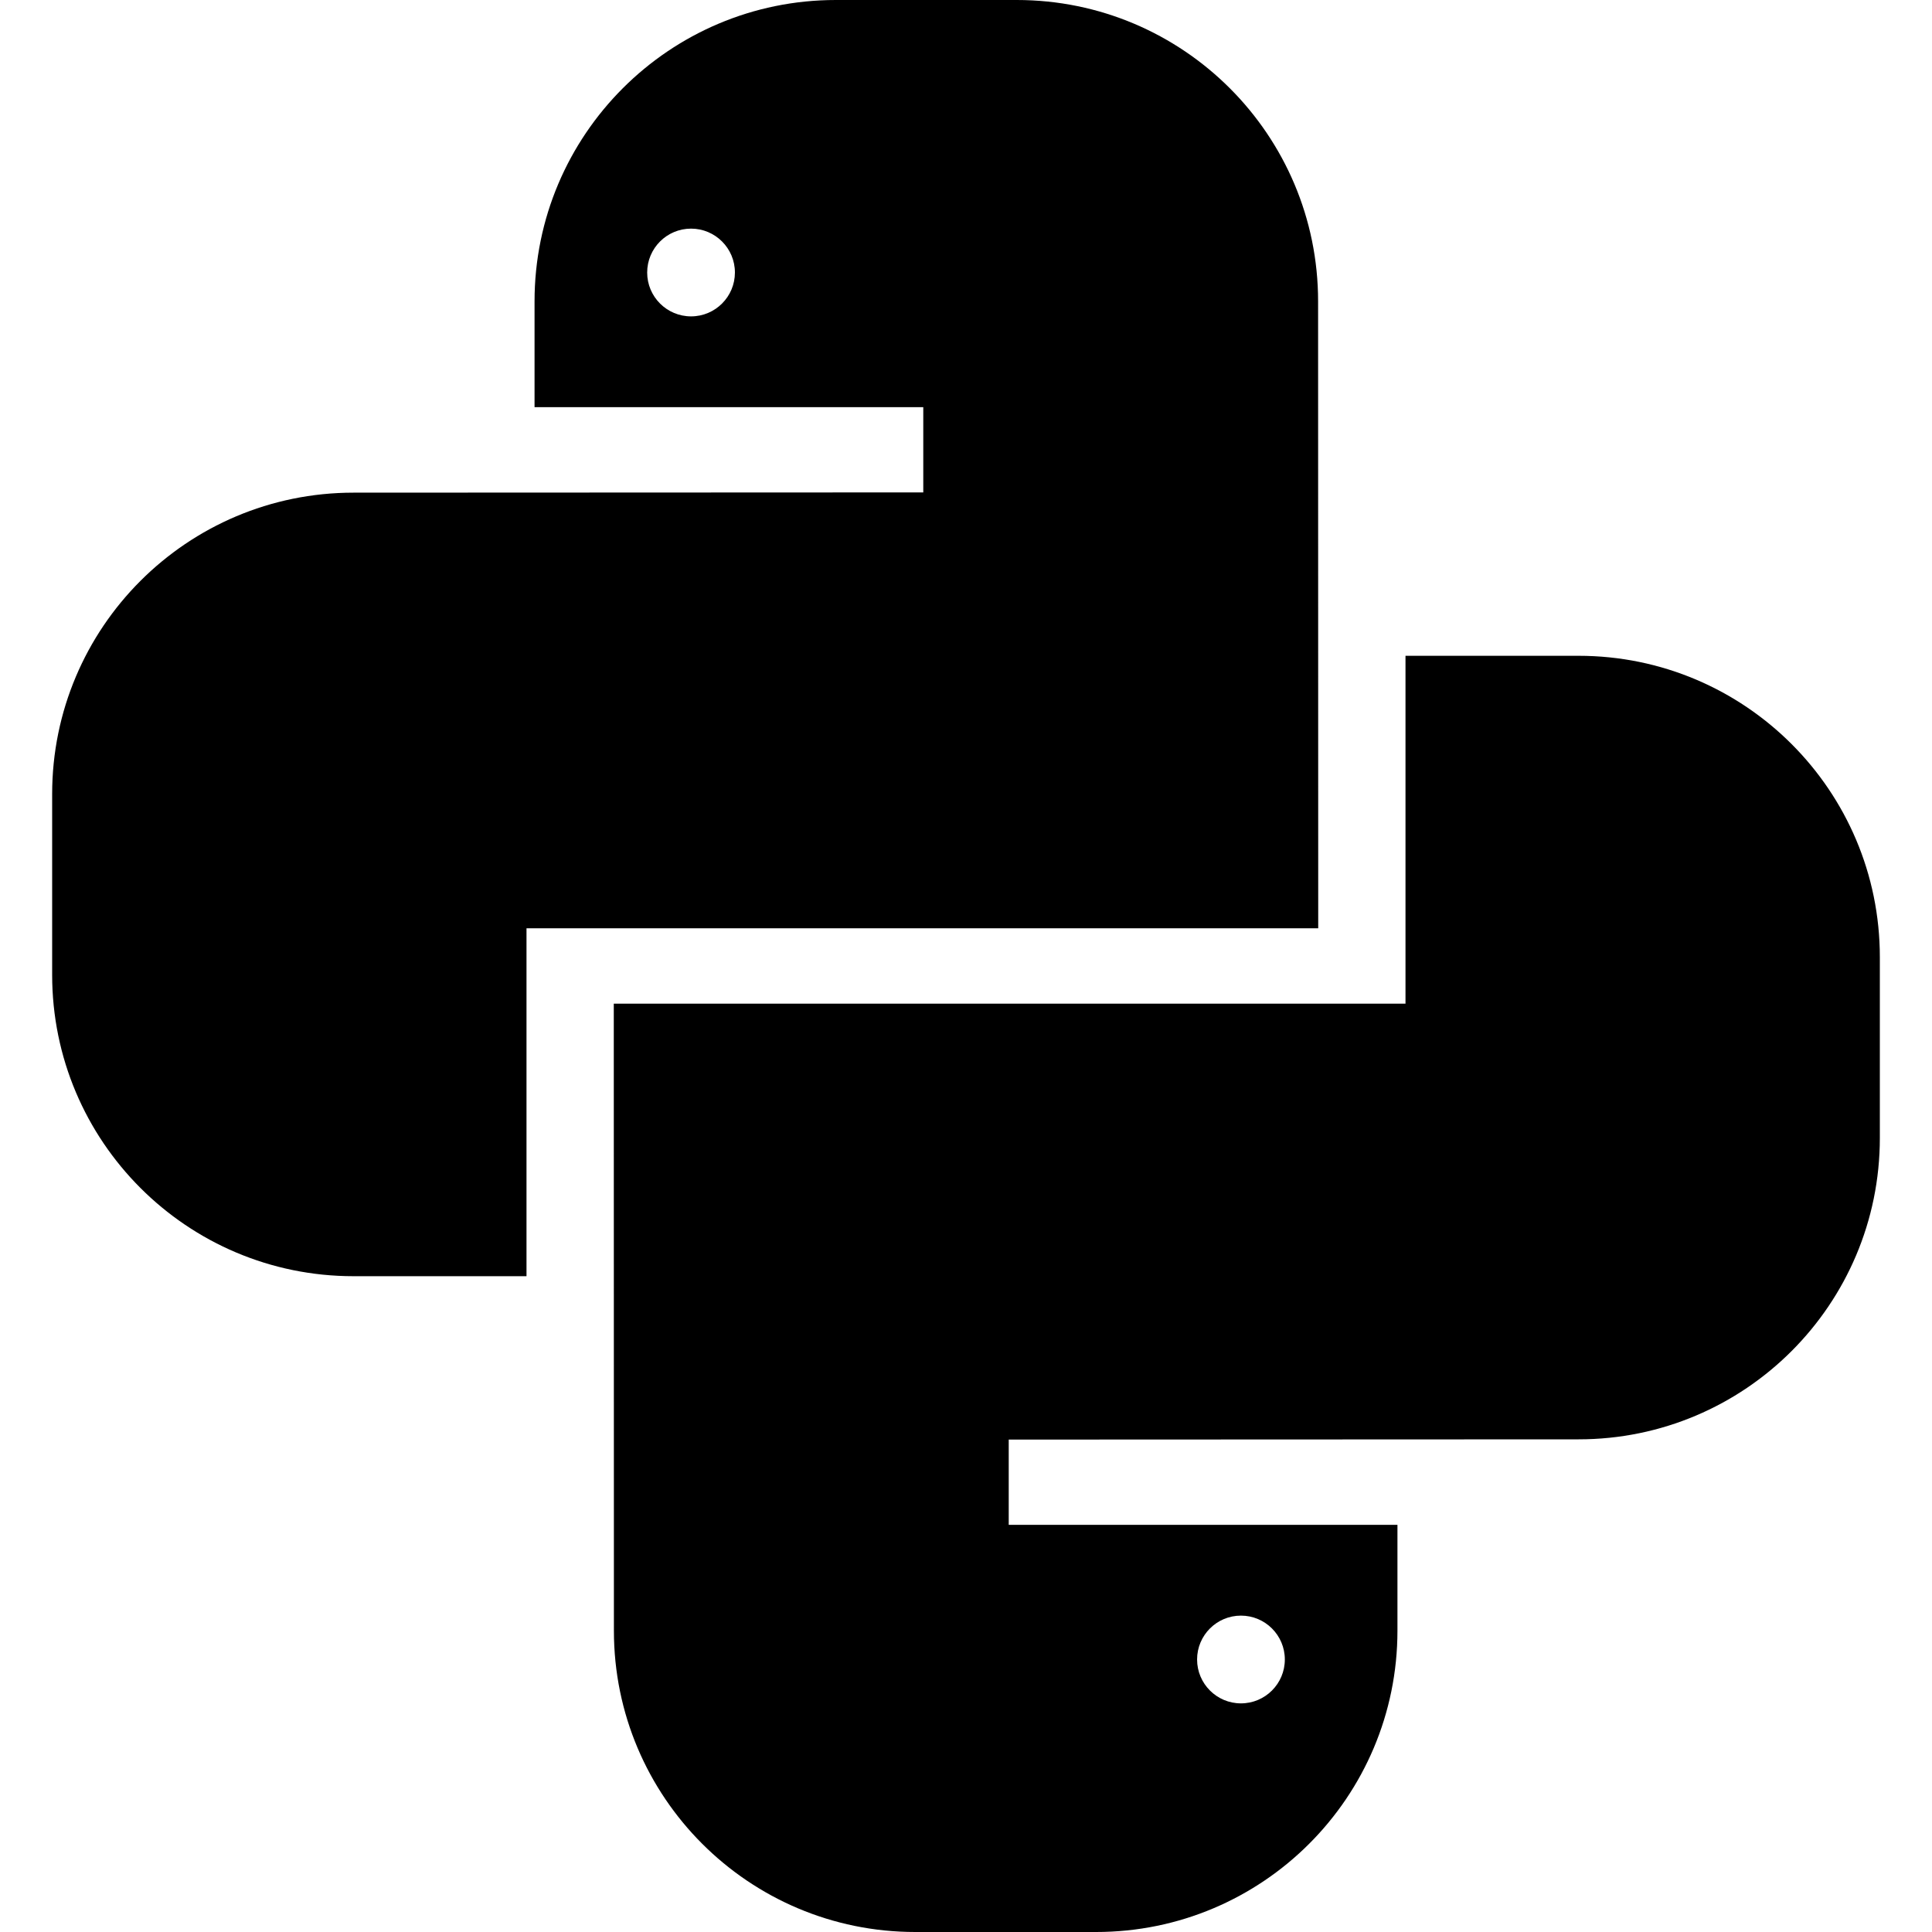
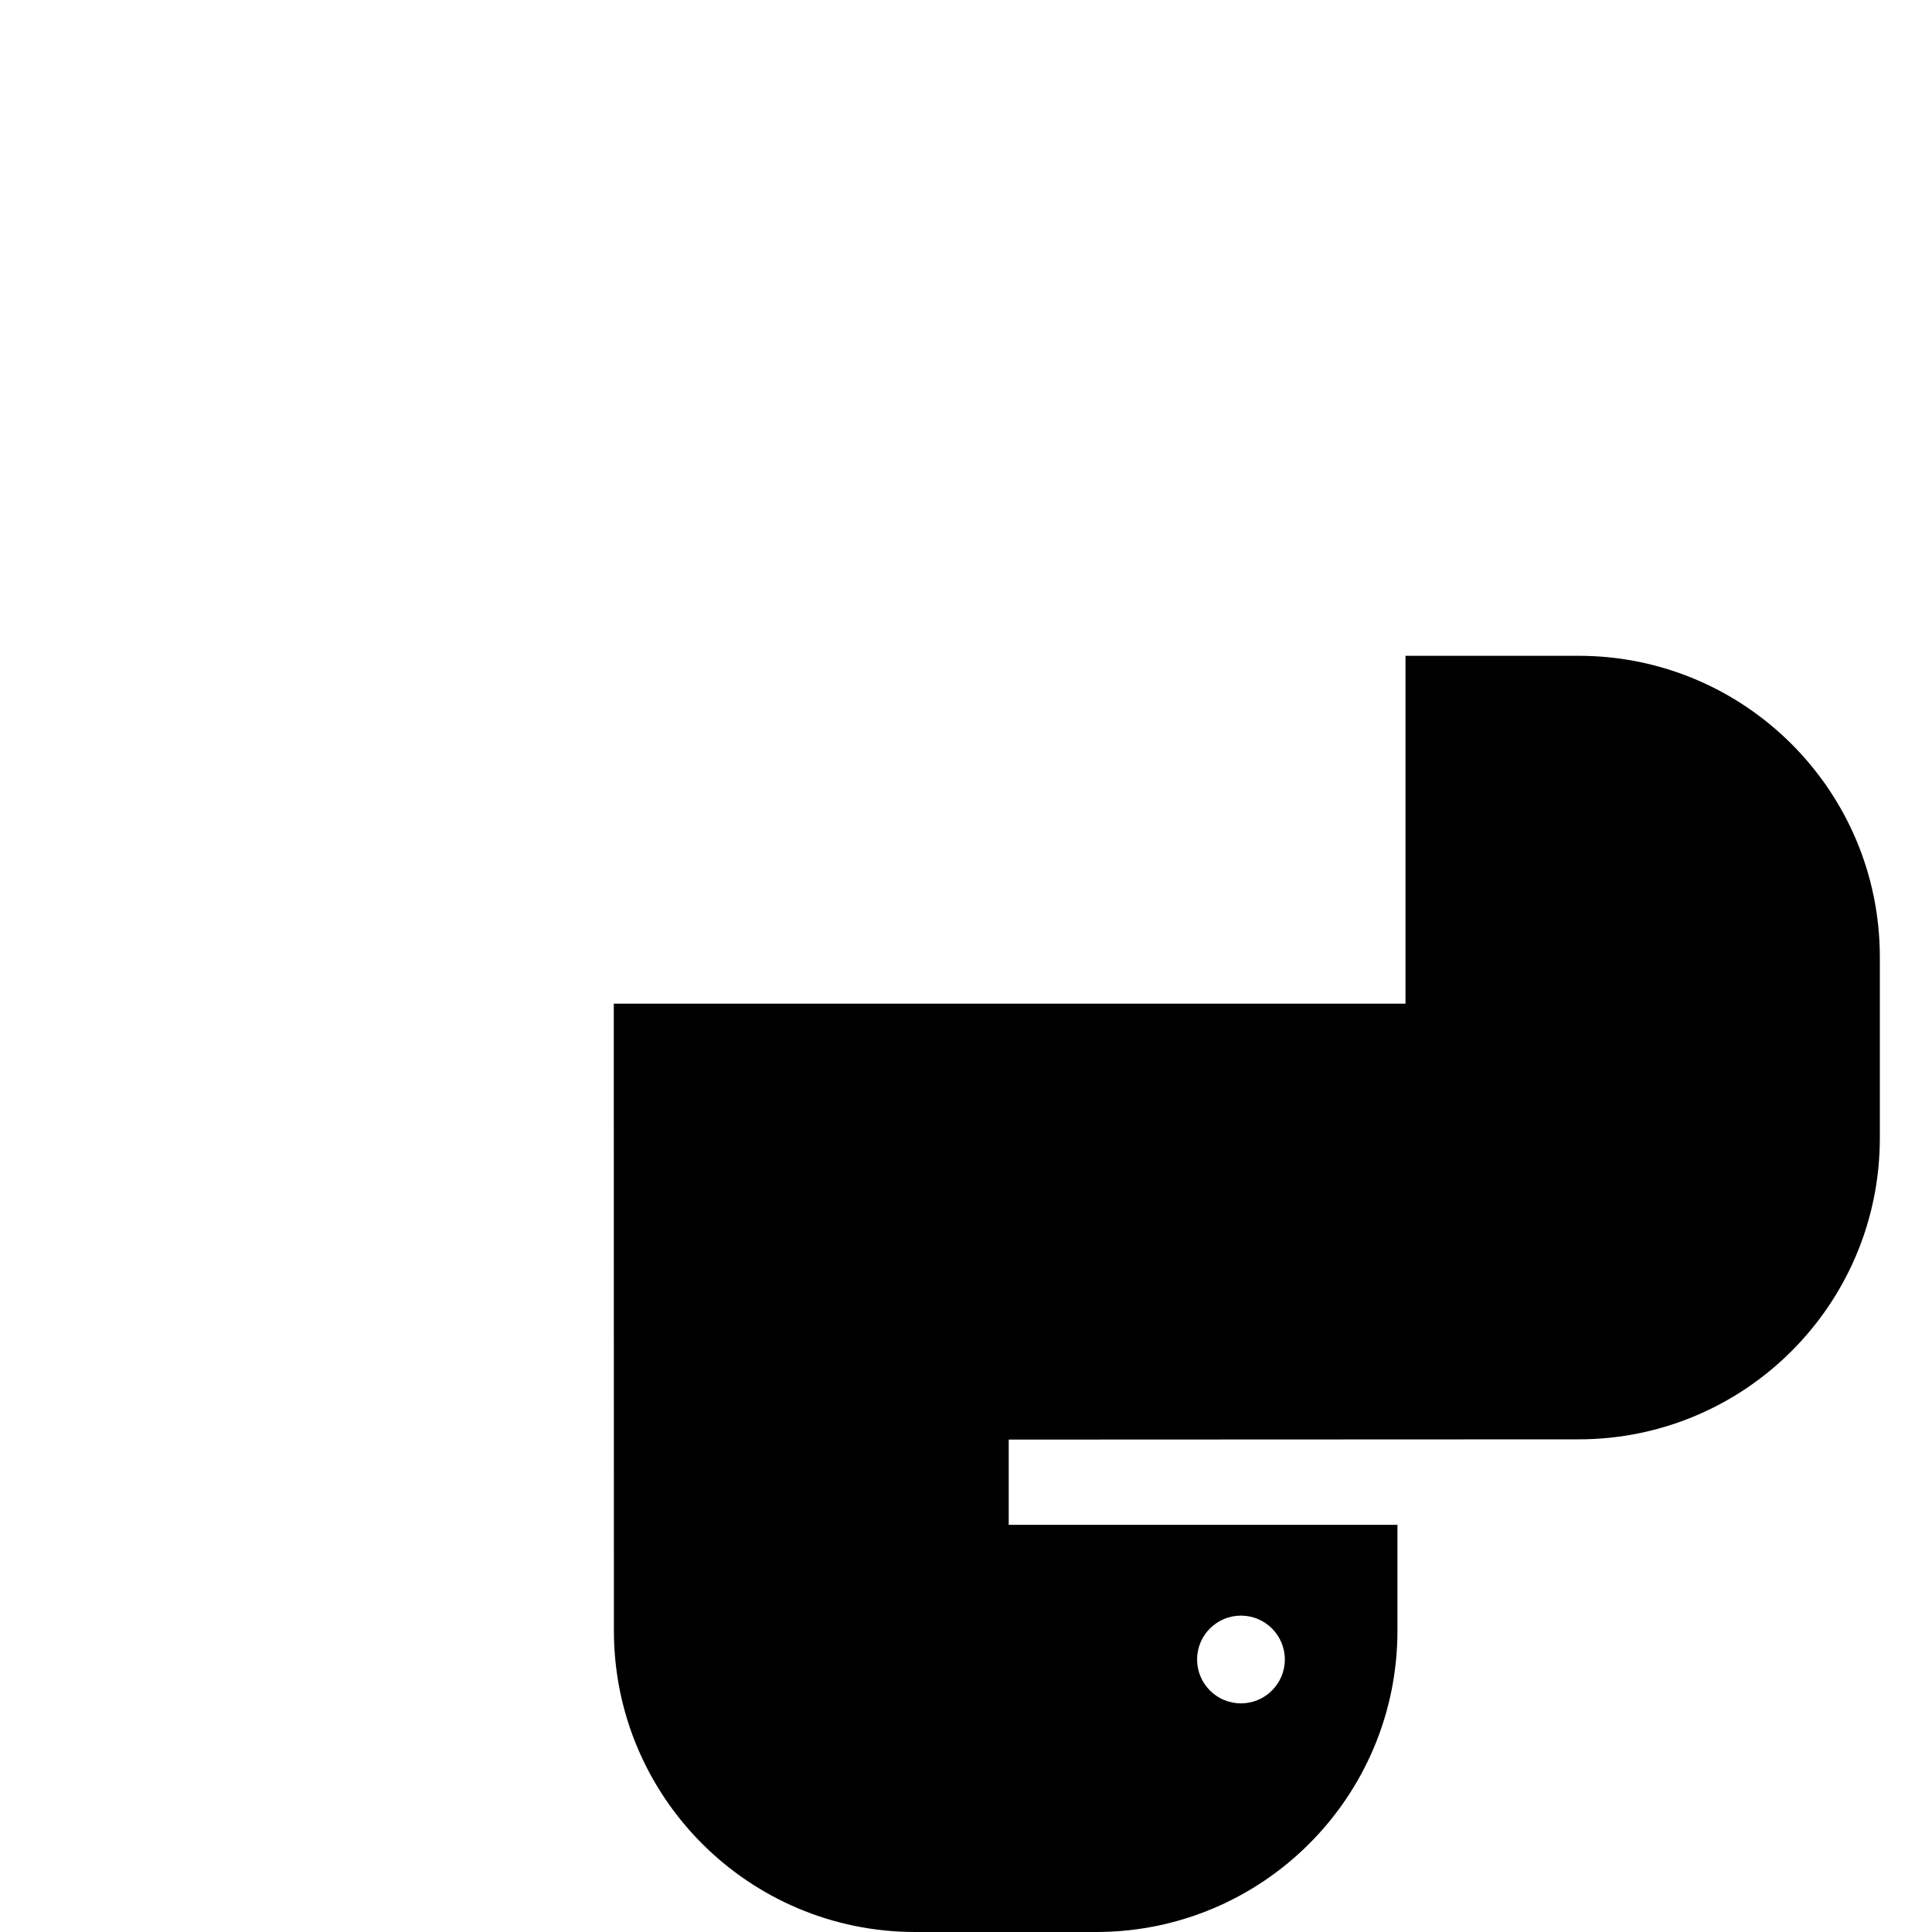
<svg xmlns="http://www.w3.org/2000/svg" fill="#000000" height="800px" width="800px" version="1.1" id="Capa_1" viewBox="0 0 327.691 327.691" xml:space="preserve">
  <g>
-     <path d="M223.565,51.111C223.565,22.883,200.683,0,172.446,0h-30.667c-28.236,0-51.113,22.883-51.113,51.111v17.953h65.933v14.456   l-96.642,0.041c-28.229,0-51.111,22.883-51.111,51.12v30.666c0,28.229,22.883,51.112,51.111,51.112h29.344v-59.006h134.285   L223.565,51.111z M117.213,53.661c-4.112,0-7.444-3.332-7.444-7.438c0-4.11,3.332-7.444,7.444-7.444   c4.105,0,7.438,3.334,7.438,7.444C124.65,50.329,121.318,53.661,117.213,53.661z" />
    <path d="M267.734,111.231h-29.344v59.006H104.105l0.021,106.343c0,28.228,22.883,51.111,51.119,51.111h30.667   c28.236,0,51.113-22.883,51.113-51.111v-17.953h-65.933v-14.456l96.642-0.041c28.228,0,51.111-22.883,51.111-51.119v-30.667   C318.846,134.114,295.963,111.231,267.734,111.231z M210.479,274.03c4.113,0,7.444,3.332,7.444,7.438   c0,4.11-3.331,7.444-7.444,7.444c-4.105,0-7.438-3.334-7.438-7.444C203.041,277.362,206.374,274.03,210.479,274.03z" />
  </g>
</svg>